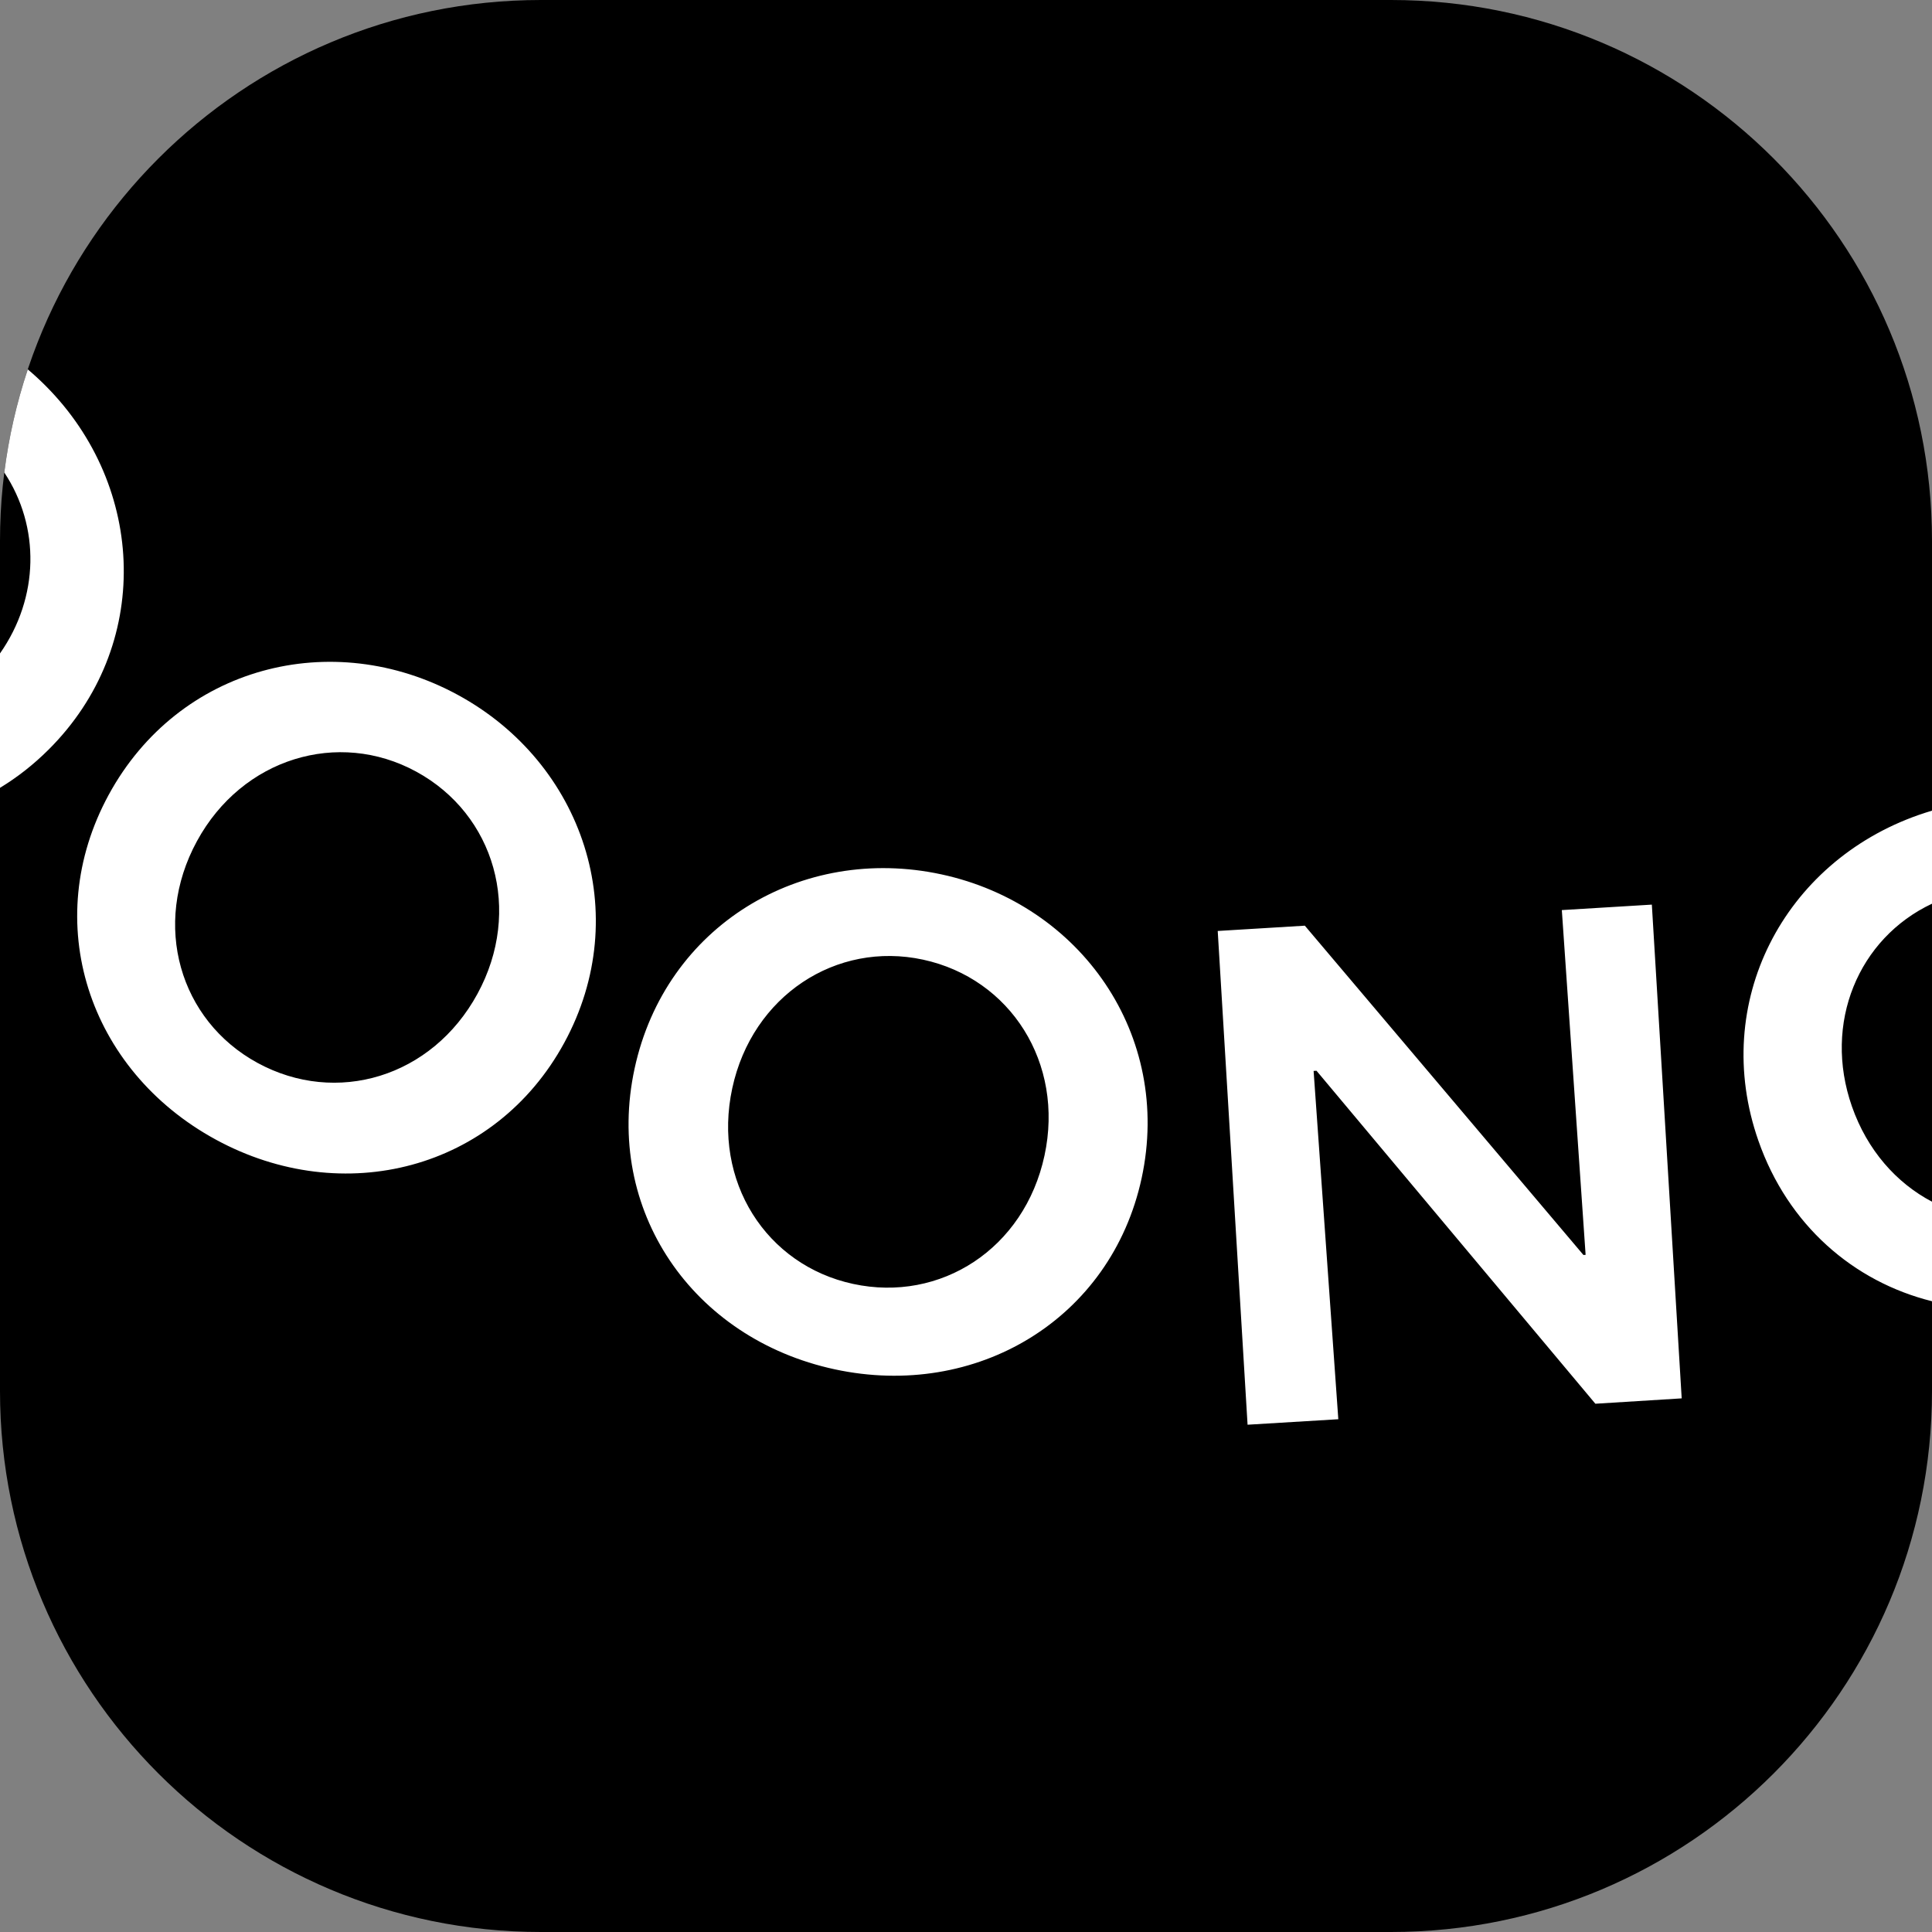
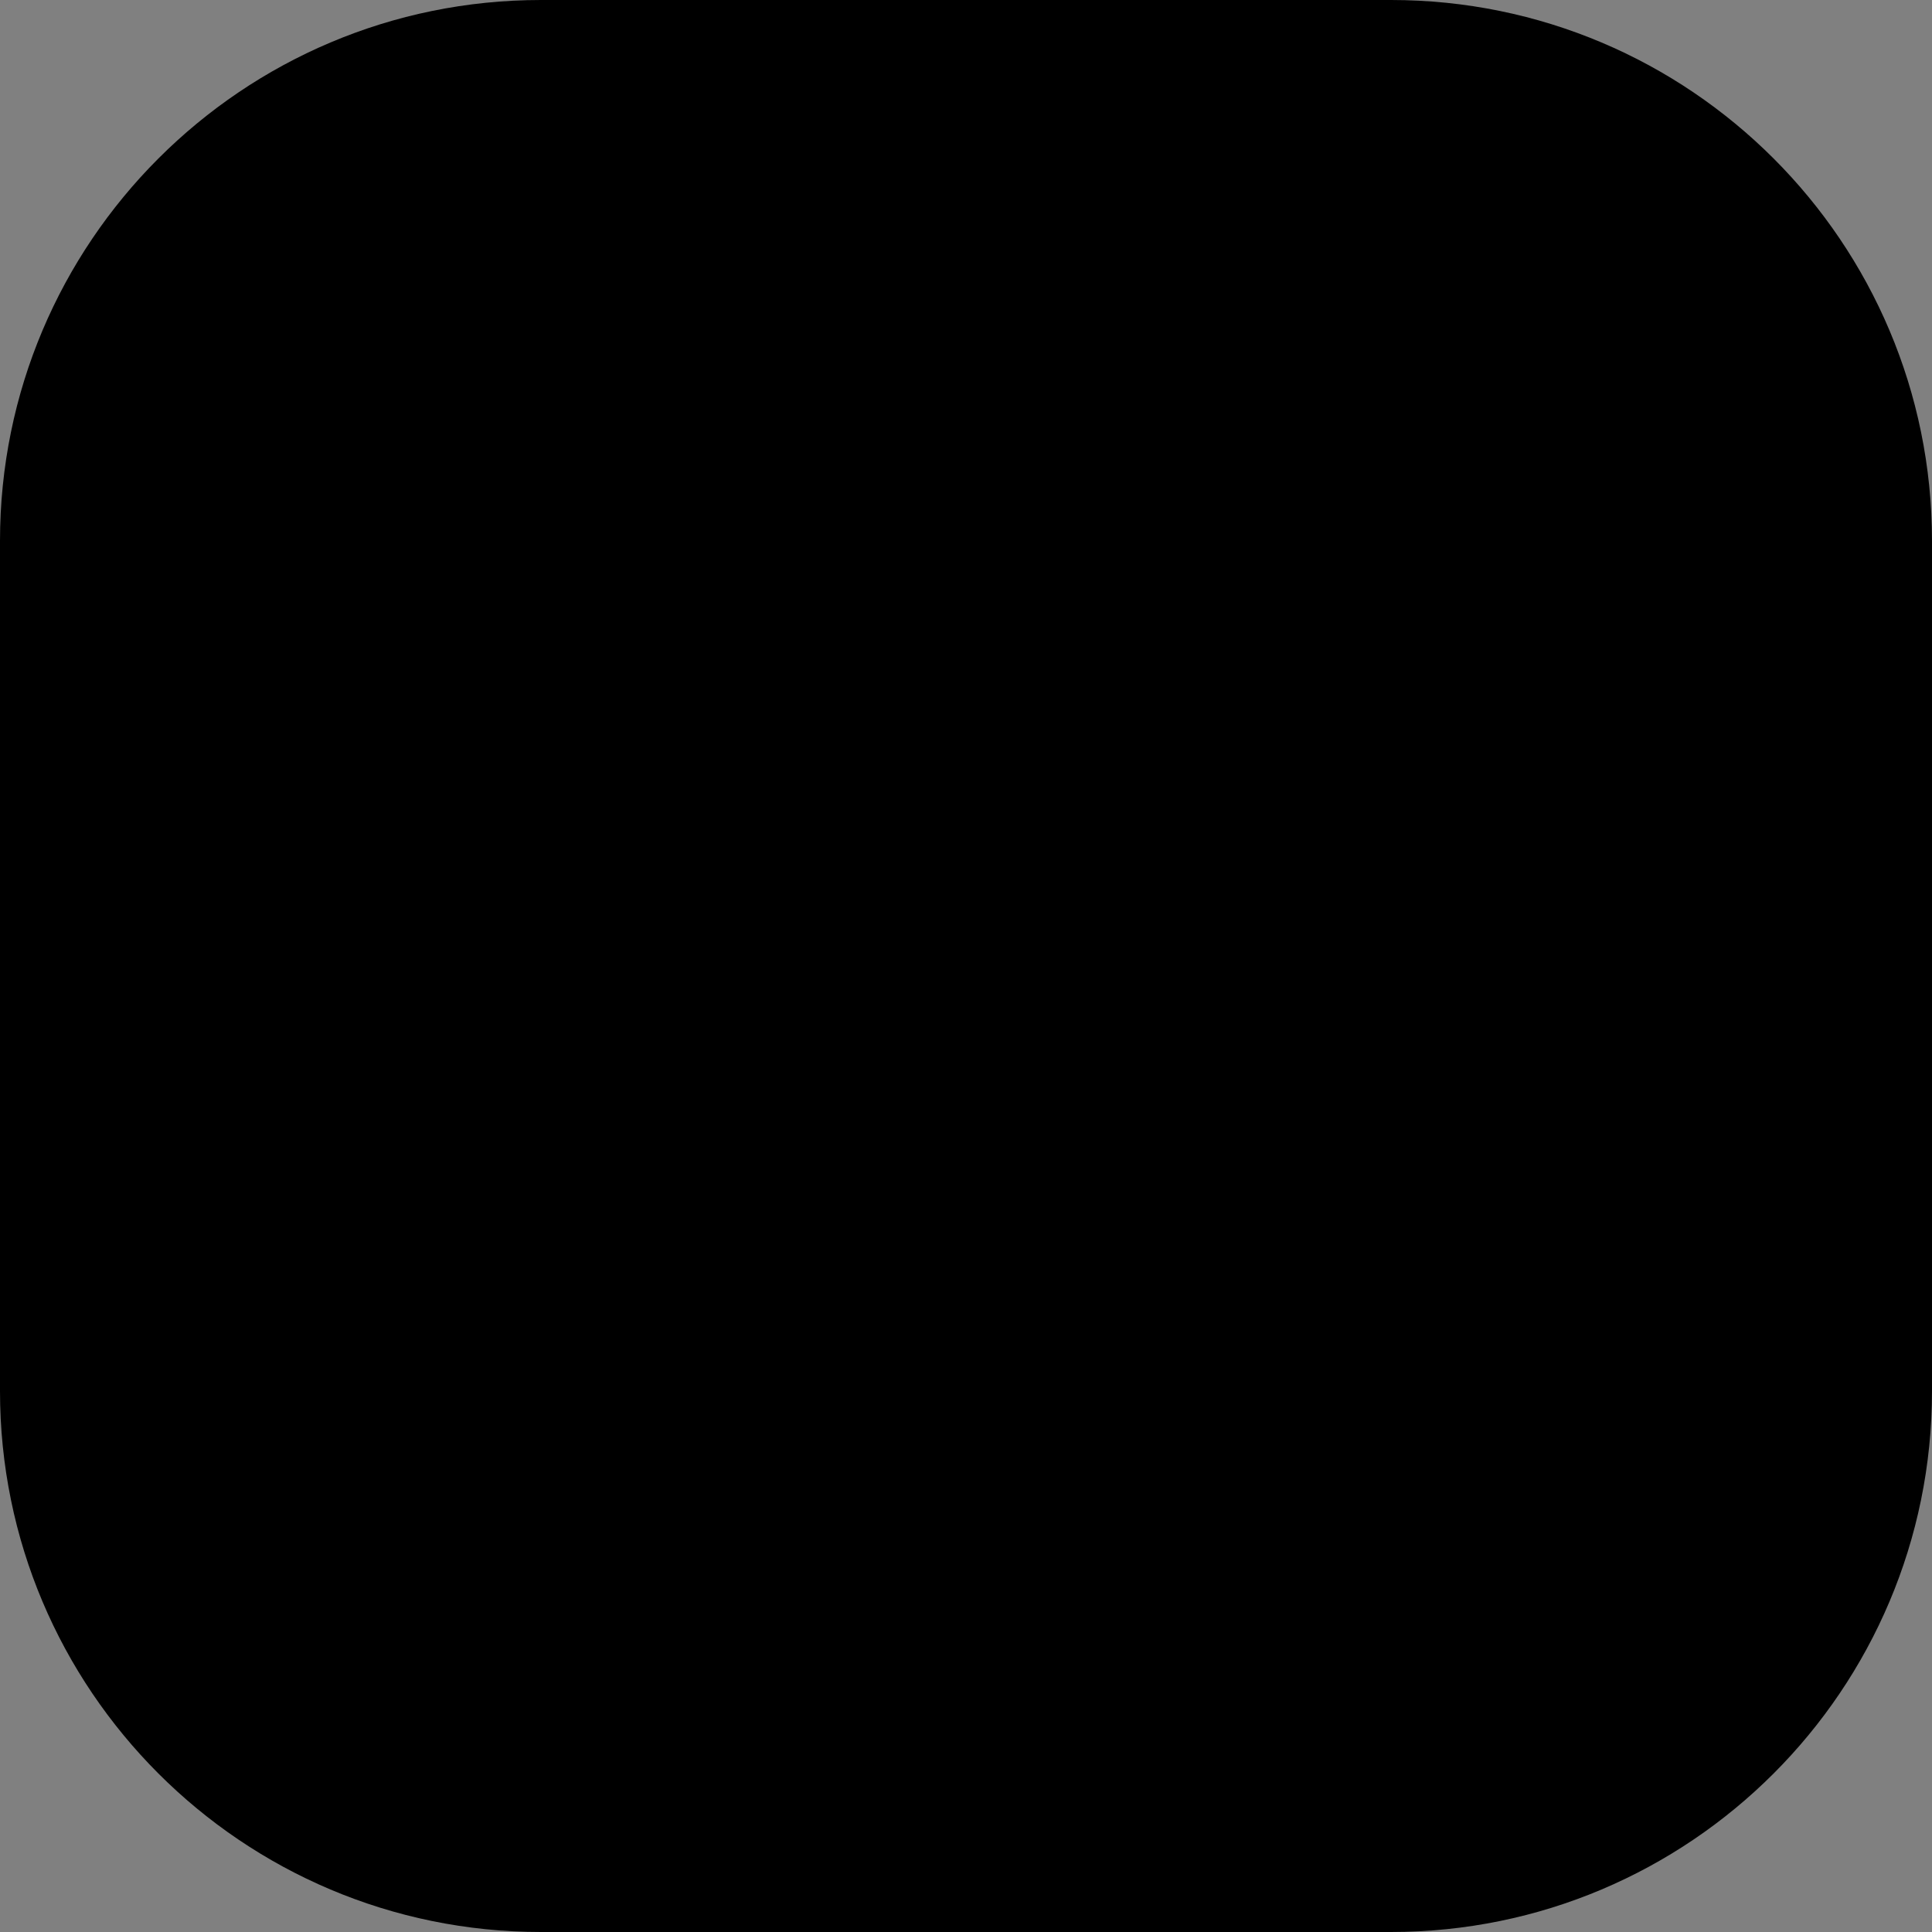
<svg xmlns="http://www.w3.org/2000/svg" fill="none" viewBox="0 0 100 100" height="100" width="100">
  <rect x="0" y="0" width="100" height="100" fill="#808080" stroke="none" />
  <g clip-path="url(#clip0_1103_23445)">
    <path fill="black" d="M72 0H28C12.536 0 0 12.536 0 28V72C0 87.464 12.536 100 28 100H72C87.464 100 100 87.464 100 72V28C100 12.536 87.464 0 72 0Z" />
-     <path fill="white" d="M0.222 24.457C2.087 27.268 2.031 30.924 0 33.821V40.778C0.888 40.239 1.733 39.58 2.516 38.799C7.879 33.456 7.574 25.201 2.365 19.973C2.066 19.672 1.756 19.387 1.438 19.119C0.866 20.831 0.455 22.616 0.222 24.457ZM100 41.96C99.773 42.027 99.546 42.1 99.319 42.179C92.317 44.627 88.514 51.9 91.014 59.043C92.542 63.417 95.945 66.343 100 67.352V62.2C98.159 61.232 96.649 59.537 95.856 57.27C94.343 52.948 96.2 48.562 100 46.775V41.96ZM11.173 58.987C4.559 55.388 2.047 47.715 5.628 41.136C9.247 34.49 17.186 32.424 23.703 35.971C30.186 39.499 32.827 47.324 29.207 53.973C25.626 60.552 17.755 62.568 11.173 58.987ZM24.714 51.439C27.055 47.139 25.611 42.153 21.543 39.939C17.51 37.743 12.535 39.236 10.195 43.536C7.837 47.868 9.298 52.822 13.334 55.018C17.402 57.232 22.356 55.771 24.714 51.439ZM32.845 55.313C31.265 62.637 35.841 69.287 43.202 70.875C50.526 72.454 57.51 68.297 59.092 60.976C60.686 53.578 55.943 46.815 48.73 45.258C41.477 43.692 34.442 47.915 32.845 55.313ZM47.775 49.671C52.305 50.65 55.096 55.026 54.063 59.811C53.025 64.634 48.682 67.434 44.155 66.455C39.662 65.485 36.862 61.145 37.903 56.323C38.937 51.538 43.285 48.701 47.775 49.671ZM82.576 72.657L68.142 55.422L67.992 55.431L69.271 73.459L64.574 73.743L63.029 48.187L67.538 47.913L81.959 64.958L82.071 64.95L80.84 47.106L85.499 46.823L87.044 72.379L82.576 72.657Z" clip-rule="evenodd" fill-rule="evenodd" />
  </g>
  <defs>
    <clipPath id="clip0_1103_23445">
      <rect fill="white" height="100" width="100" />
    </clipPath>
  </defs>
</svg>